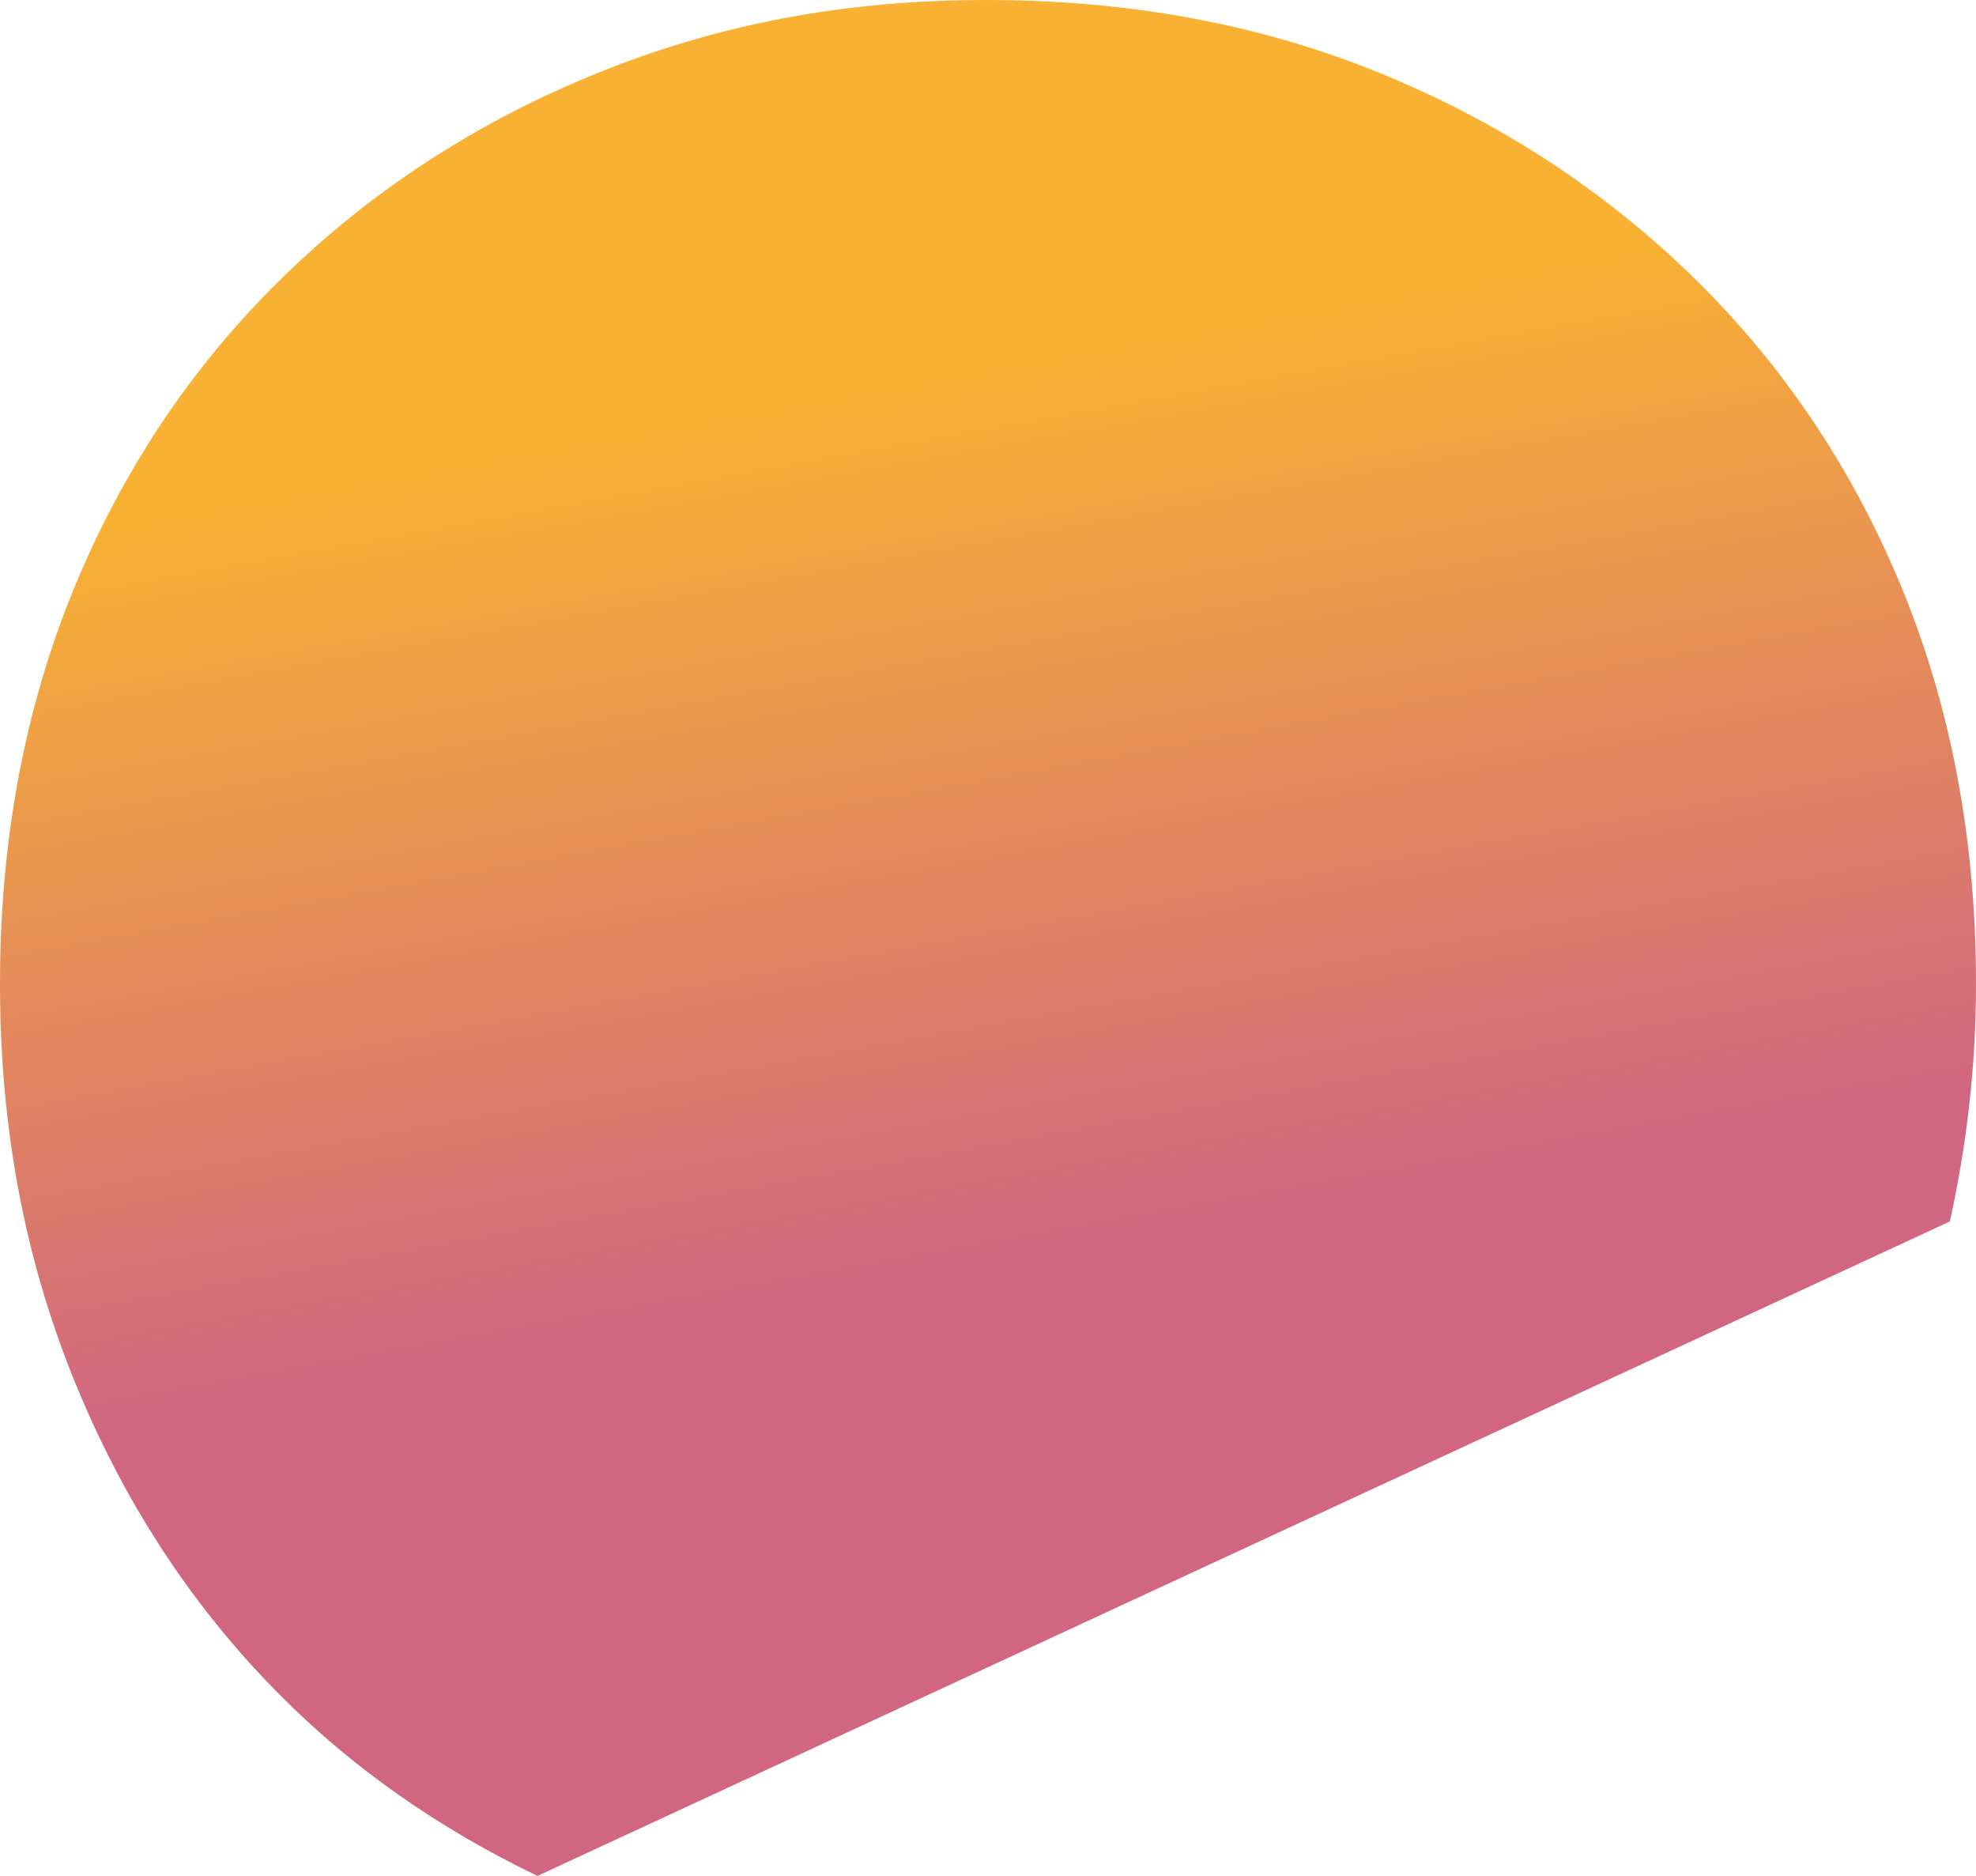
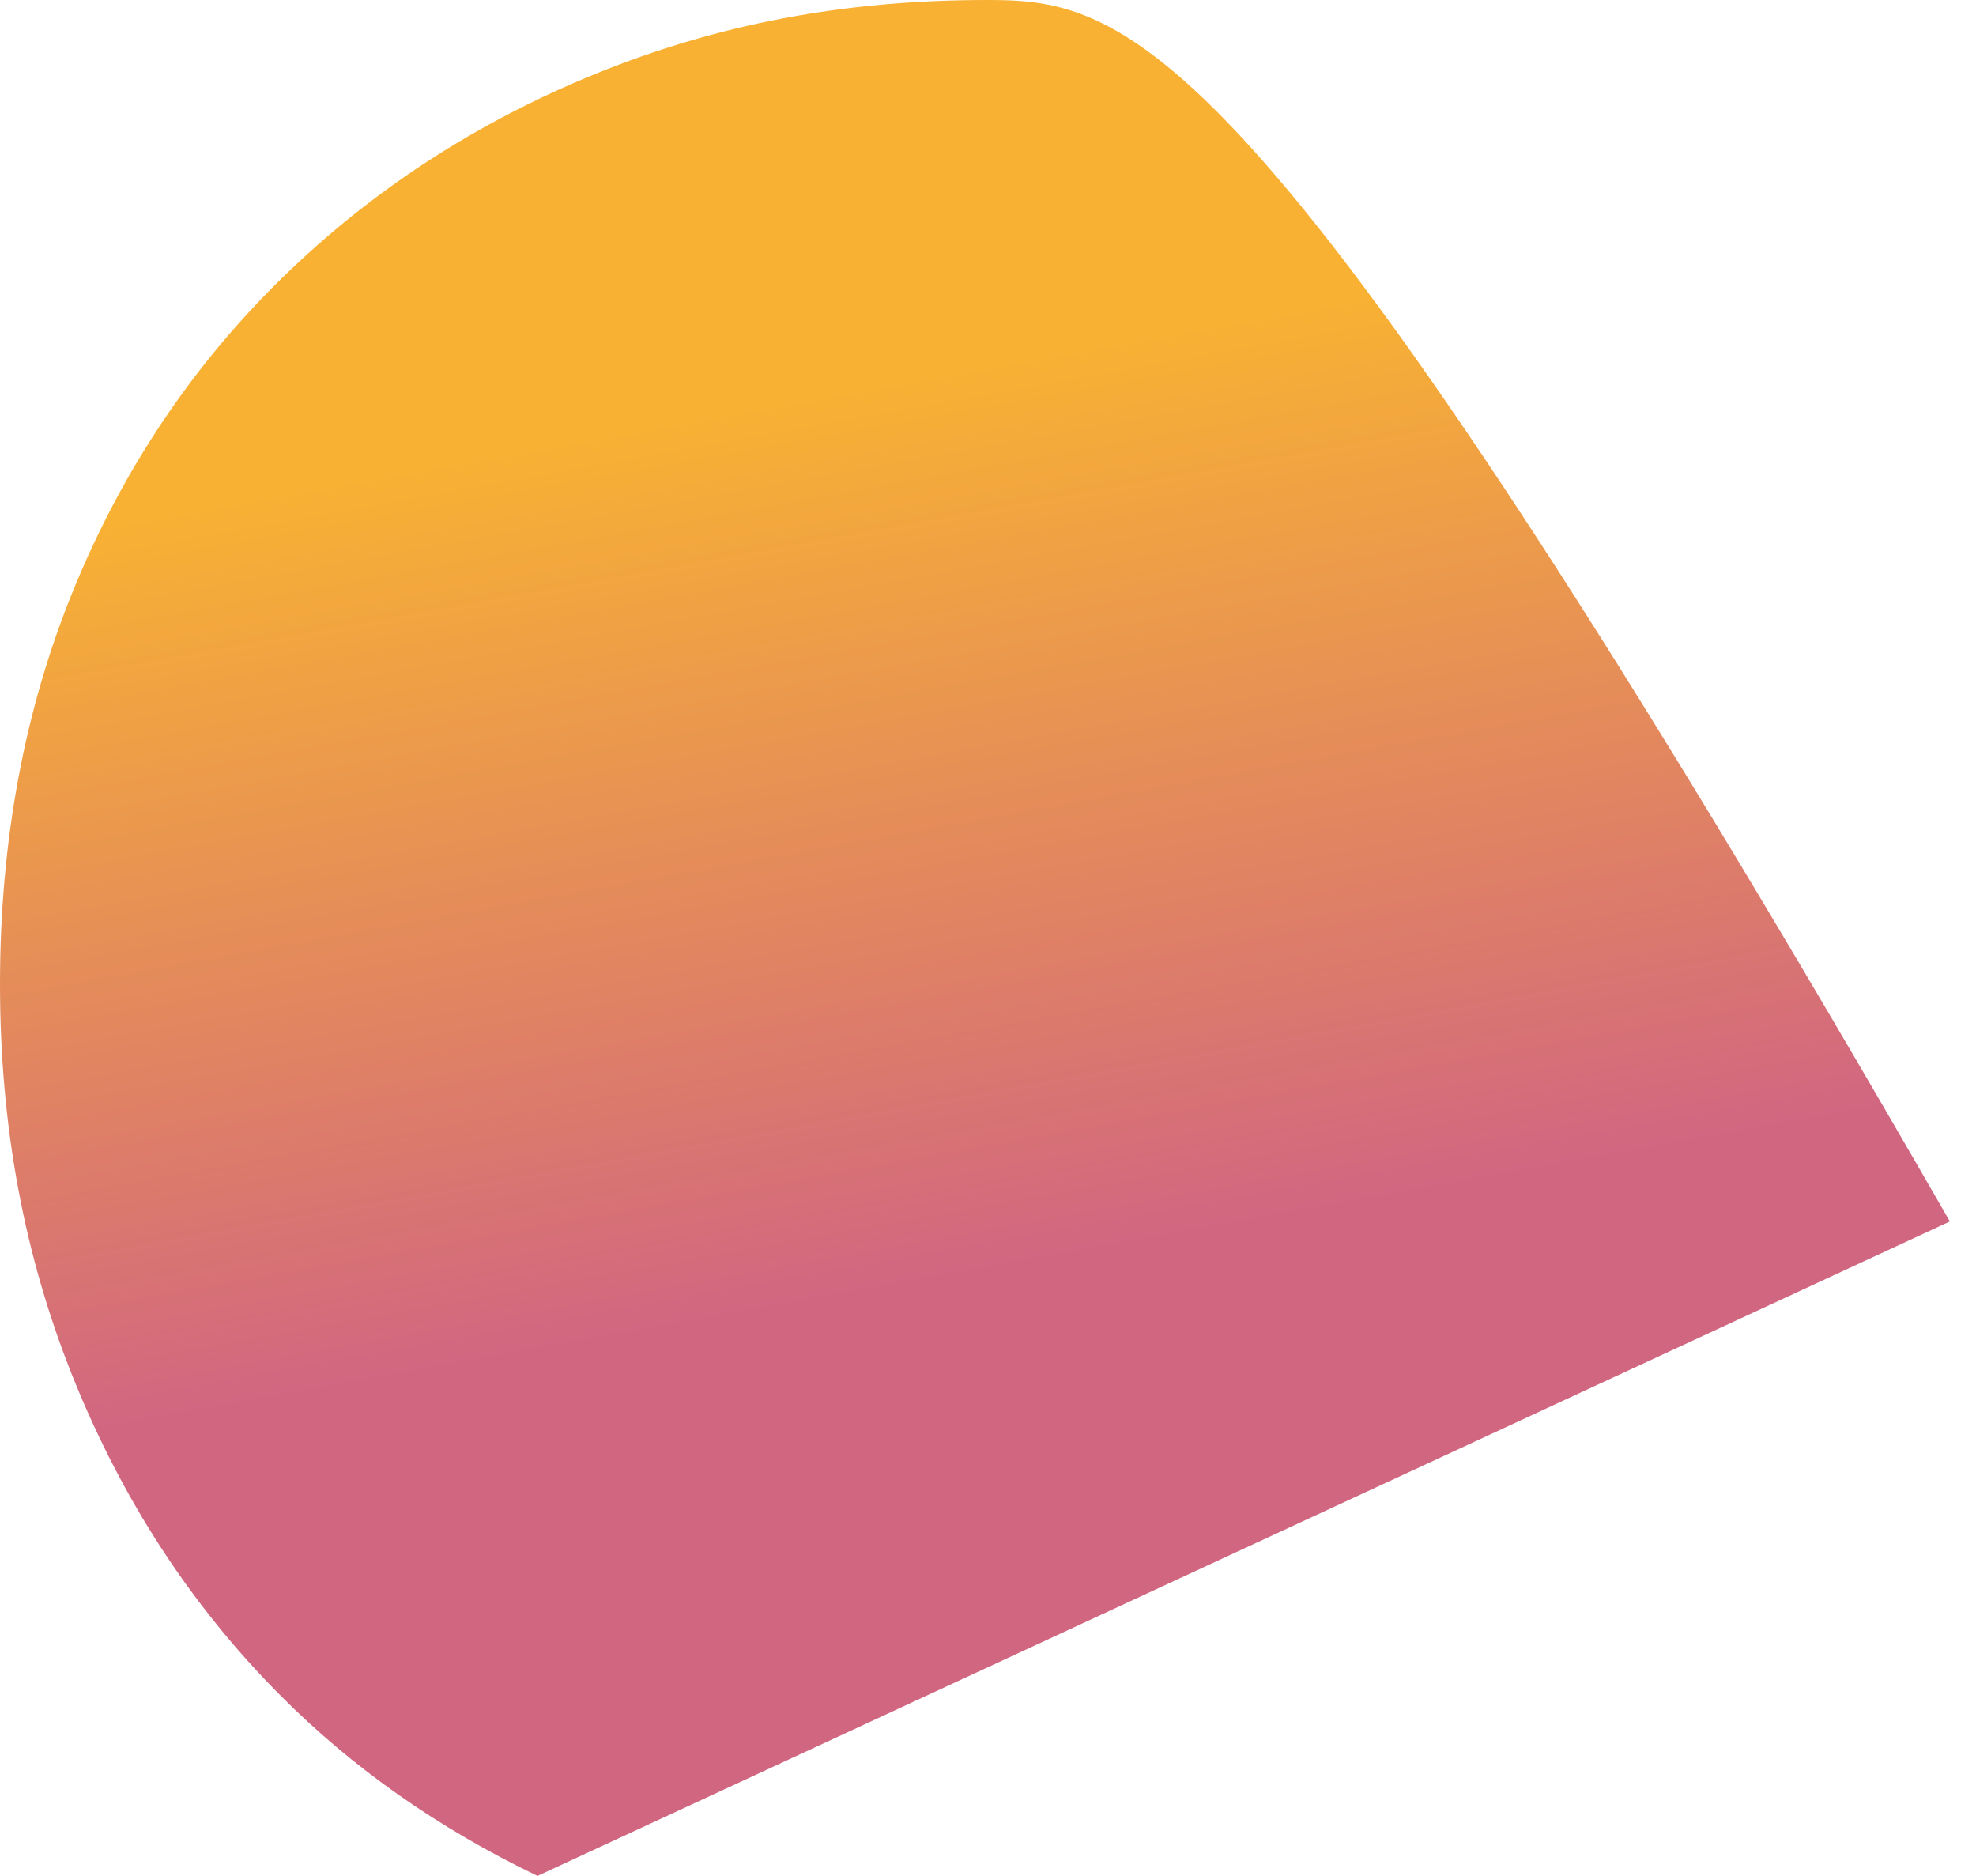
<svg xmlns="http://www.w3.org/2000/svg" id="uuid-bd042f4d-e766-4719-9b66-1cd94bb7e5c6" viewBox="0 0 505.97 480.25">
  <defs>
    <style>.uuid-a695324e-e4d7-48b5-83eb-2c9cb41f79ac{fill:url(#uuid-42e7eef7-7ef2-4a0e-8286-a762e78f6299);}</style>
    <linearGradient id="uuid-42e7eef7-7ef2-4a0e-8286-a762e78f6299" x1="225.23" y1="98.27" x2="265.93" y2="323.32" gradientUnits="userSpaceOnUse">
      <stop offset="0" stop-color="#f8b133" />
      <stop offset="1" stop-color="#d16681" />
    </linearGradient>
  </defs>
-   <path class="uuid-a695324e-e4d7-48b5-83eb-2c9cb41f79ac" d="M137.62,480.25l361.66-167.55c4.28-19.42,6.69-39.6,6.69-60.76,0-36.65-6.27-70.29-18.79-100.91-12.54-30.62-30.28-57.19-53.24-79.69-22.98-22.5-49.77-40.02-80.39-52.55C322.94,6.26,289.29,0,252.65,0s-69.02,6.26-99.87,18.79c-30.87,12.53-57.77,30.05-80.73,52.55-22.98,22.5-40.72,49.07-53.26,79.69C6.27,181.65,0,215.29,0,251.94s6.27,69.84,18.79,100.92c12.54,31.09,30.04,58.01,52.56,80.73,18.97,19.18,41.19,34.59,66.28,46.66Z" />
+   <path class="uuid-a695324e-e4d7-48b5-83eb-2c9cb41f79ac" d="M137.62,480.25l361.66-167.55C322.94,6.26,289.29,0,252.65,0s-69.02,6.26-99.87,18.79c-30.87,12.53-57.77,30.05-80.73,52.55-22.98,22.5-40.72,49.07-53.26,79.69C6.27,181.65,0,215.29,0,251.94s6.27,69.84,18.79,100.92c12.54,31.09,30.04,58.01,52.56,80.73,18.97,19.18,41.19,34.59,66.28,46.66Z" />
</svg>